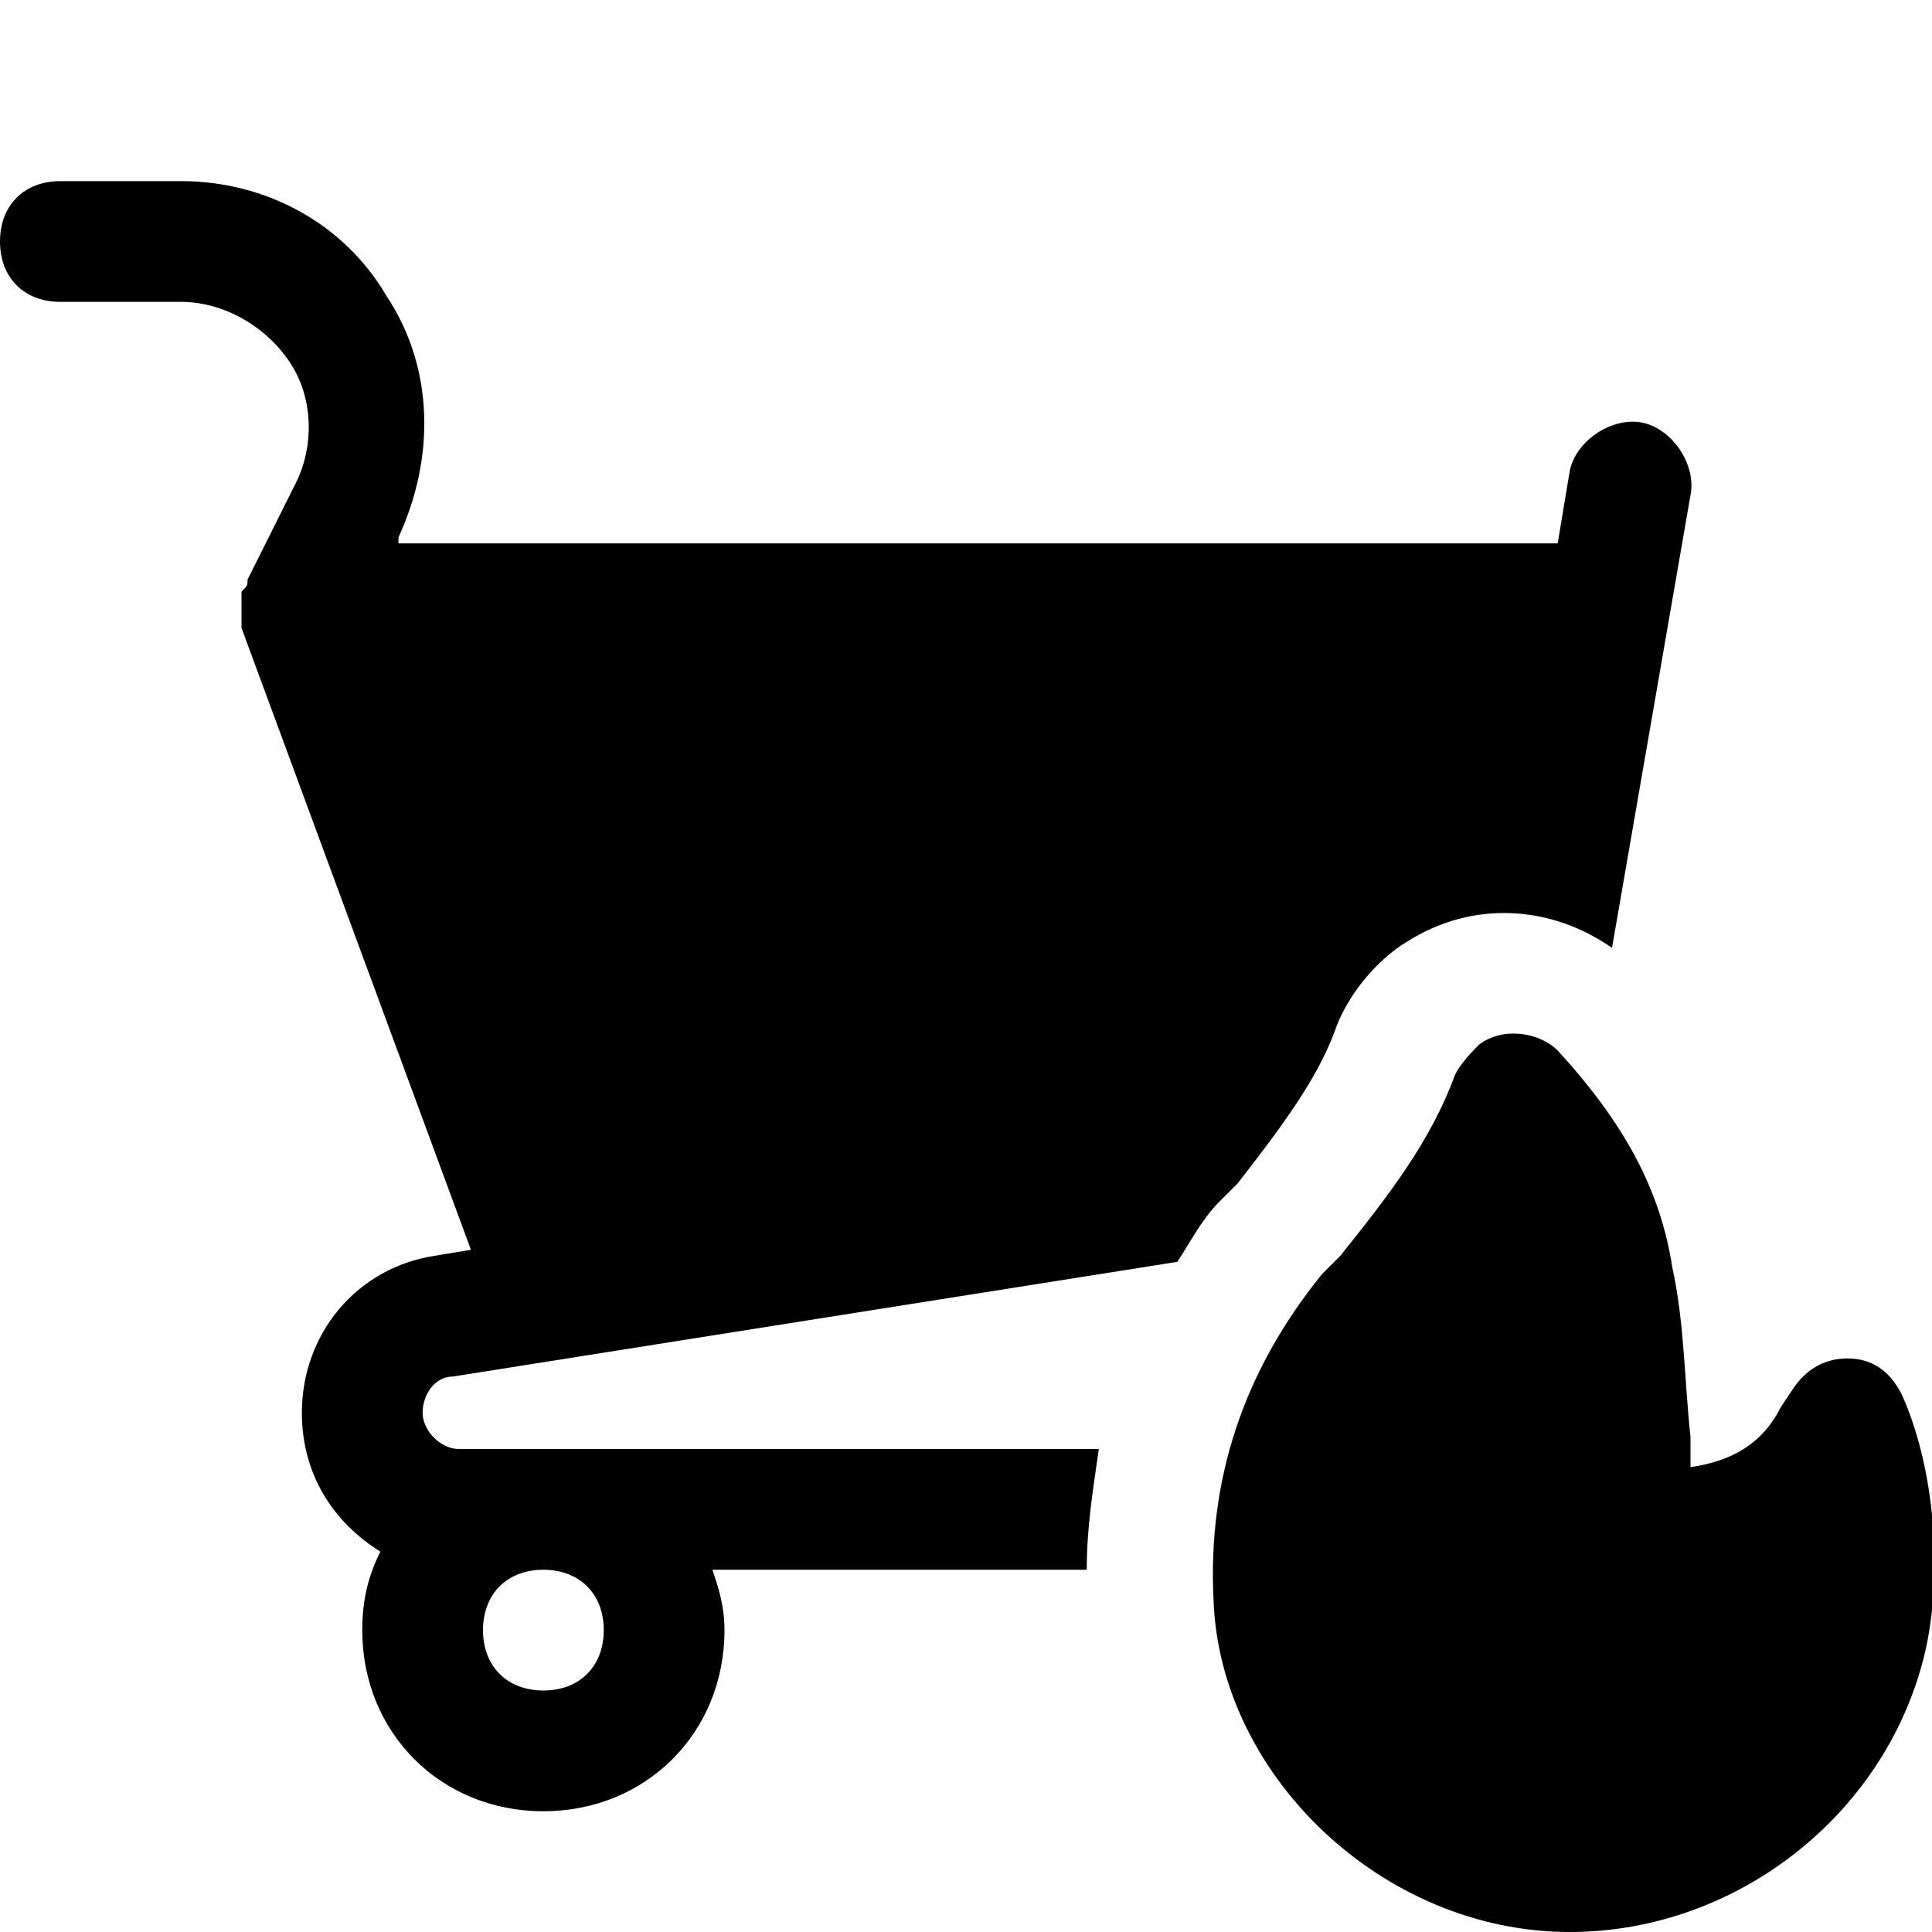
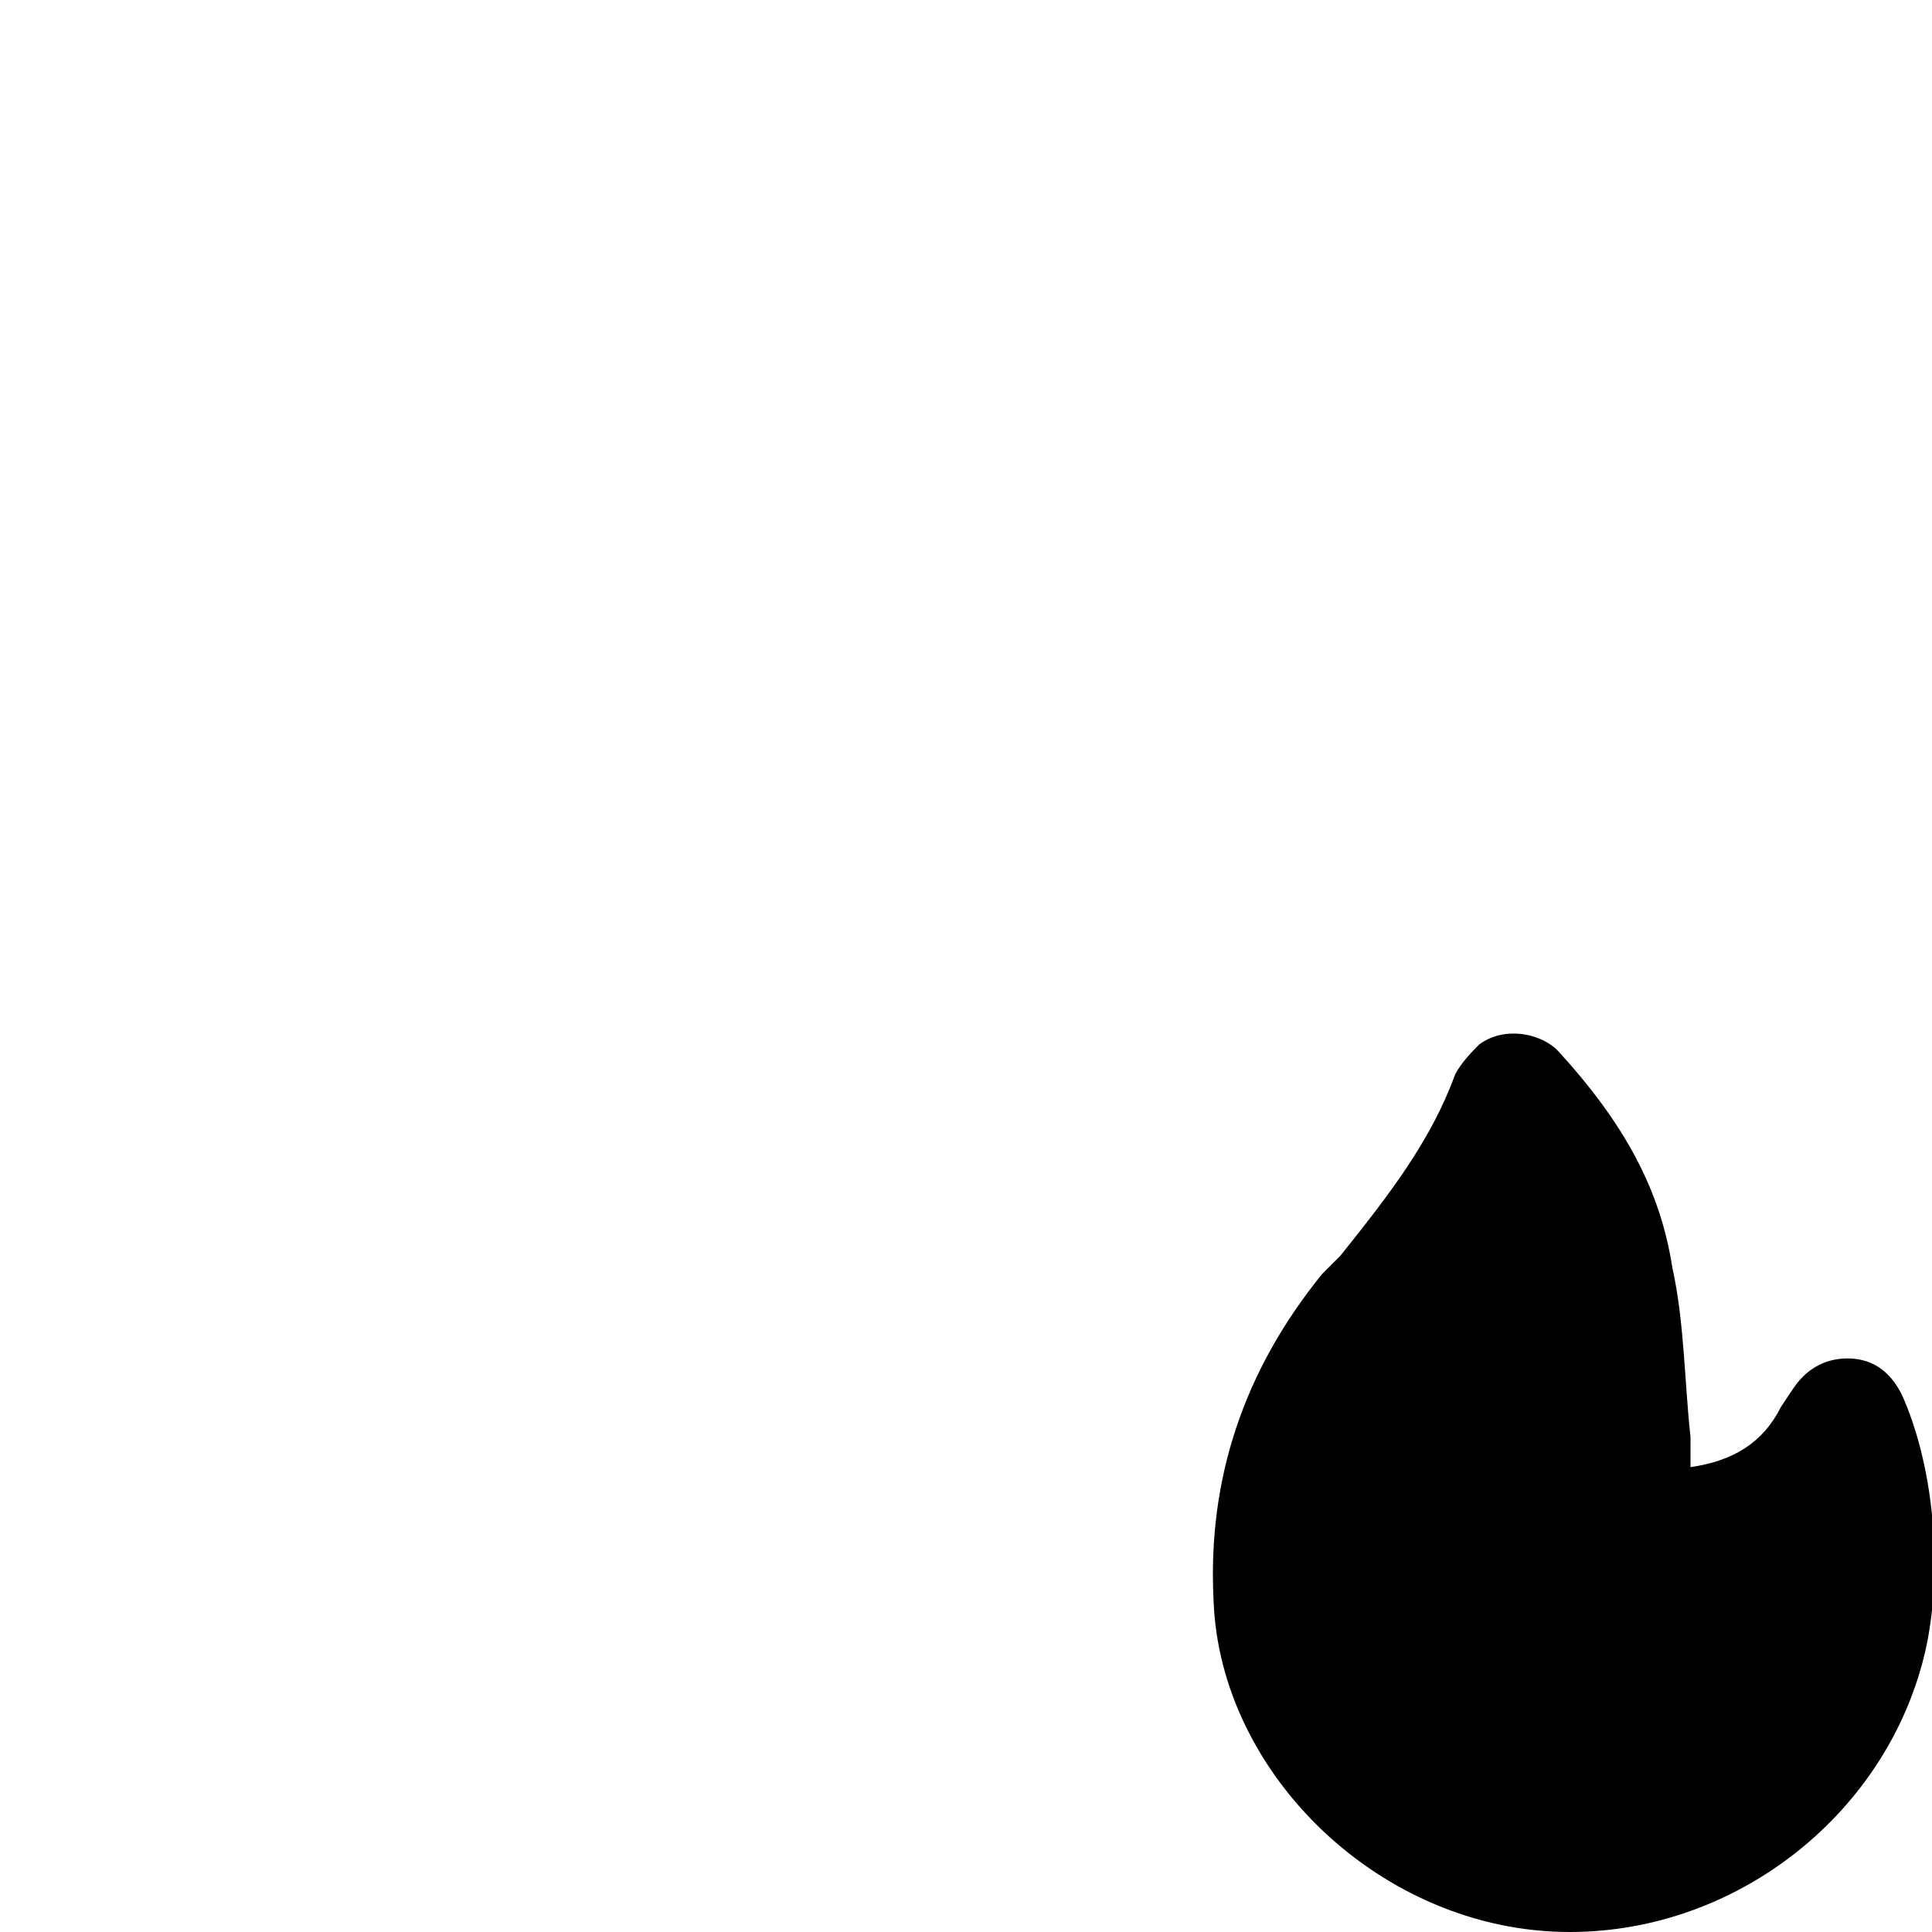
<svg xmlns="http://www.w3.org/2000/svg" fill="#000000" height="800px" width="800px" version="1.1" id="Icons" viewBox="0 0 32 32" xml:space="preserve">
  <path d="M31.9,27.3C31.3,30,28.8,32,26,32c0,0,0,0,0,0c-3.1,0-5.8-2.6-5.9-5.5c-0.1-2,0.5-3.8,1.8-5.4l0.3-0.3c0.8-1,1.5-1.9,1.9-3  c0.1-0.2,0.3-0.4,0.4-0.5c0.4-0.3,1-0.2,1.3,0.1c1.1,1.2,1.7,2.3,1.9,3.6c0.2,0.9,0.2,1.9,0.3,2.8l0,0.5c0.7-0.1,1.2-0.4,1.5-1  l0.2-0.3c0.2-0.3,0.5-0.5,0.9-0.5c0.4,0,0.7,0.2,0.9,0.6C32,24.2,32.2,25.9,31.9,27.3z" />
-   <path d="M18,26c0-0.7,0.1-1.3,0.2-2H7.6C7.3,24,7,23.7,7,23.4c0-0.3,0.2-0.6,0.5-0.6l12-1.9c0.2-0.3,0.4-0.7,0.7-1l0.3-0.3  c0.7-0.9,1.3-1.7,1.6-2.5c0.2-0.6,0.7-1.2,1.2-1.5c1.1-0.7,2.4-0.6,3.4,0.1L28,8.2c0.1-0.5-0.3-1.1-0.8-1.2  c-0.5-0.1-1.1,0.3-1.2,0.8L25.8,9H6.6l0-0.1c0.6-1.3,0.6-2.8-0.2-4C5.7,3.7,4.4,3,3,3H1C0.4,3,0,3.4,0,4s0.4,1,1,1h2  c0.7,0,1.4,0.4,1.8,1c0.4,0.6,0.4,1.4,0.1,2L4.1,9.6c0,0,0,0,0,0c0,0.1,0,0.1-0.1,0.2C4,9.8,4,9.9,4,10c0,0,0,0,0,0  c0,0.1,0,0.1,0,0.2c0,0.1,0,0.1,0,0.2l3.8,10.3l-0.6,0.1C5.9,21,5,22.1,5,23.4c0,1,0.5,1.8,1.3,2.3C6.1,26.1,6,26.5,6,27  c0,1.7,1.3,3,3,3s3-1.3,3-3c0-0.4-0.1-0.7-0.2-1H18z M9,28c-0.6,0-1-0.4-1-1s0.4-1,1-1s1,0.4,1,1S9.6,28,9,28z" />
</svg>